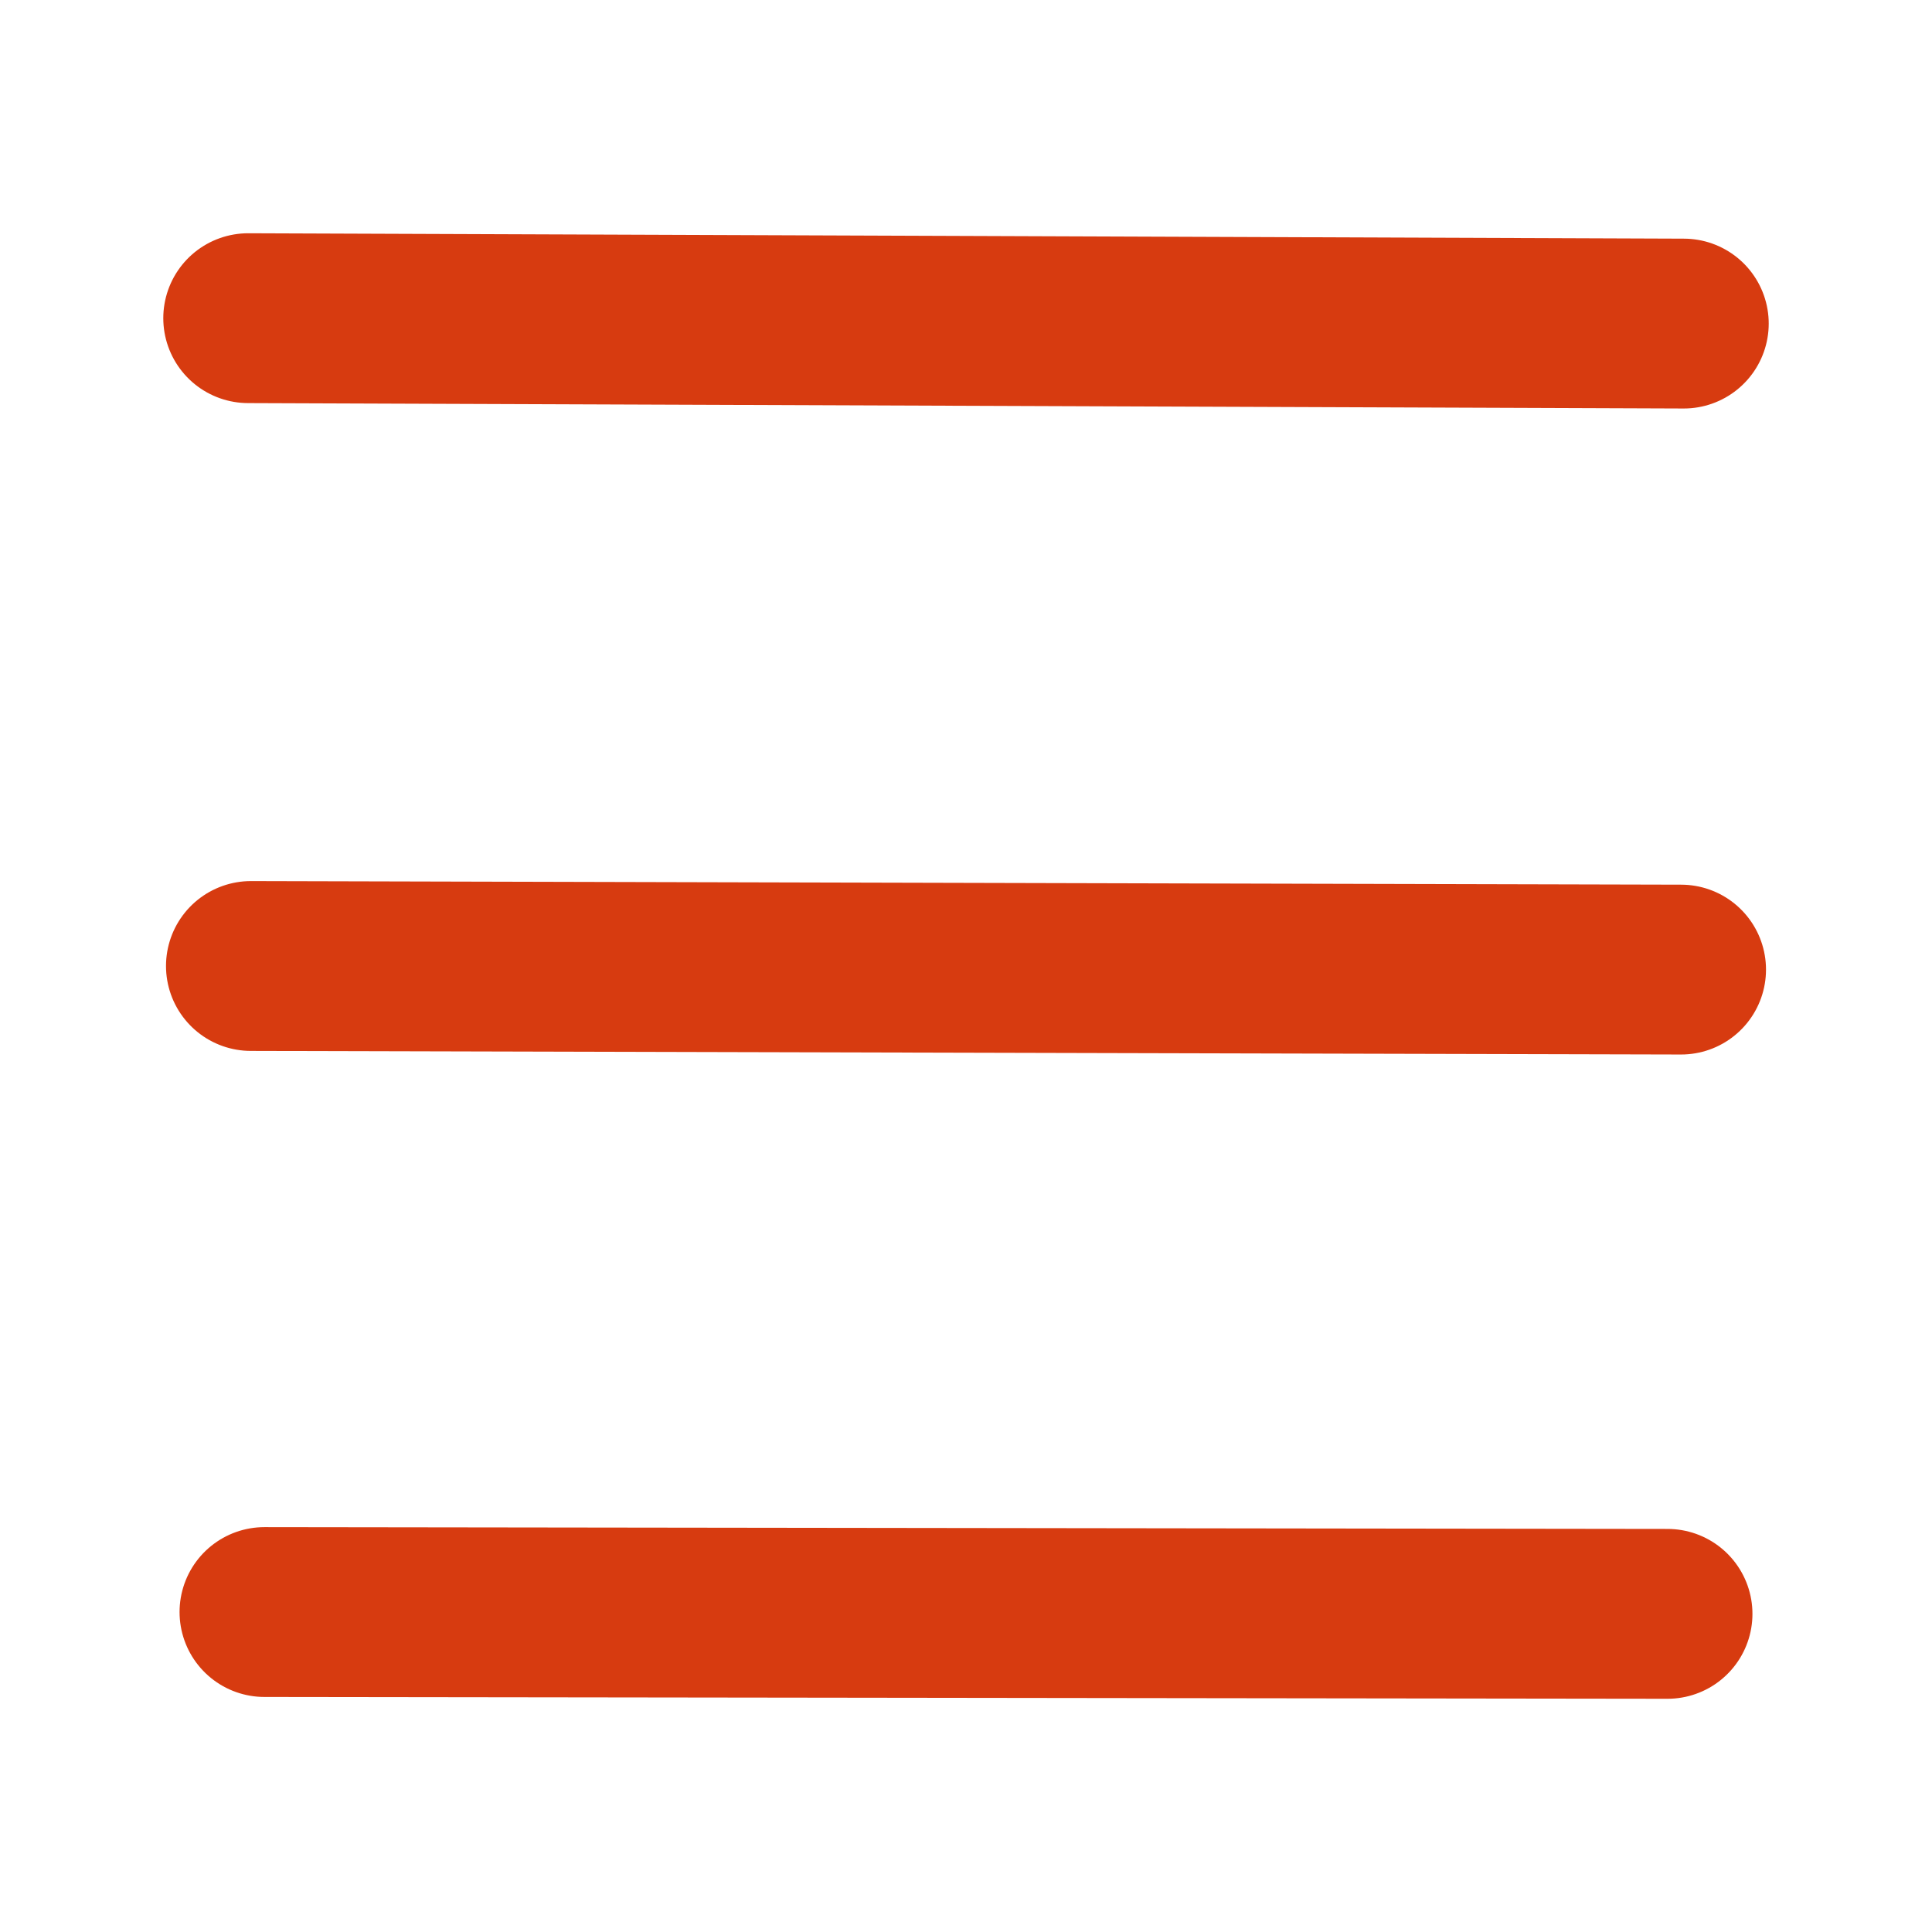
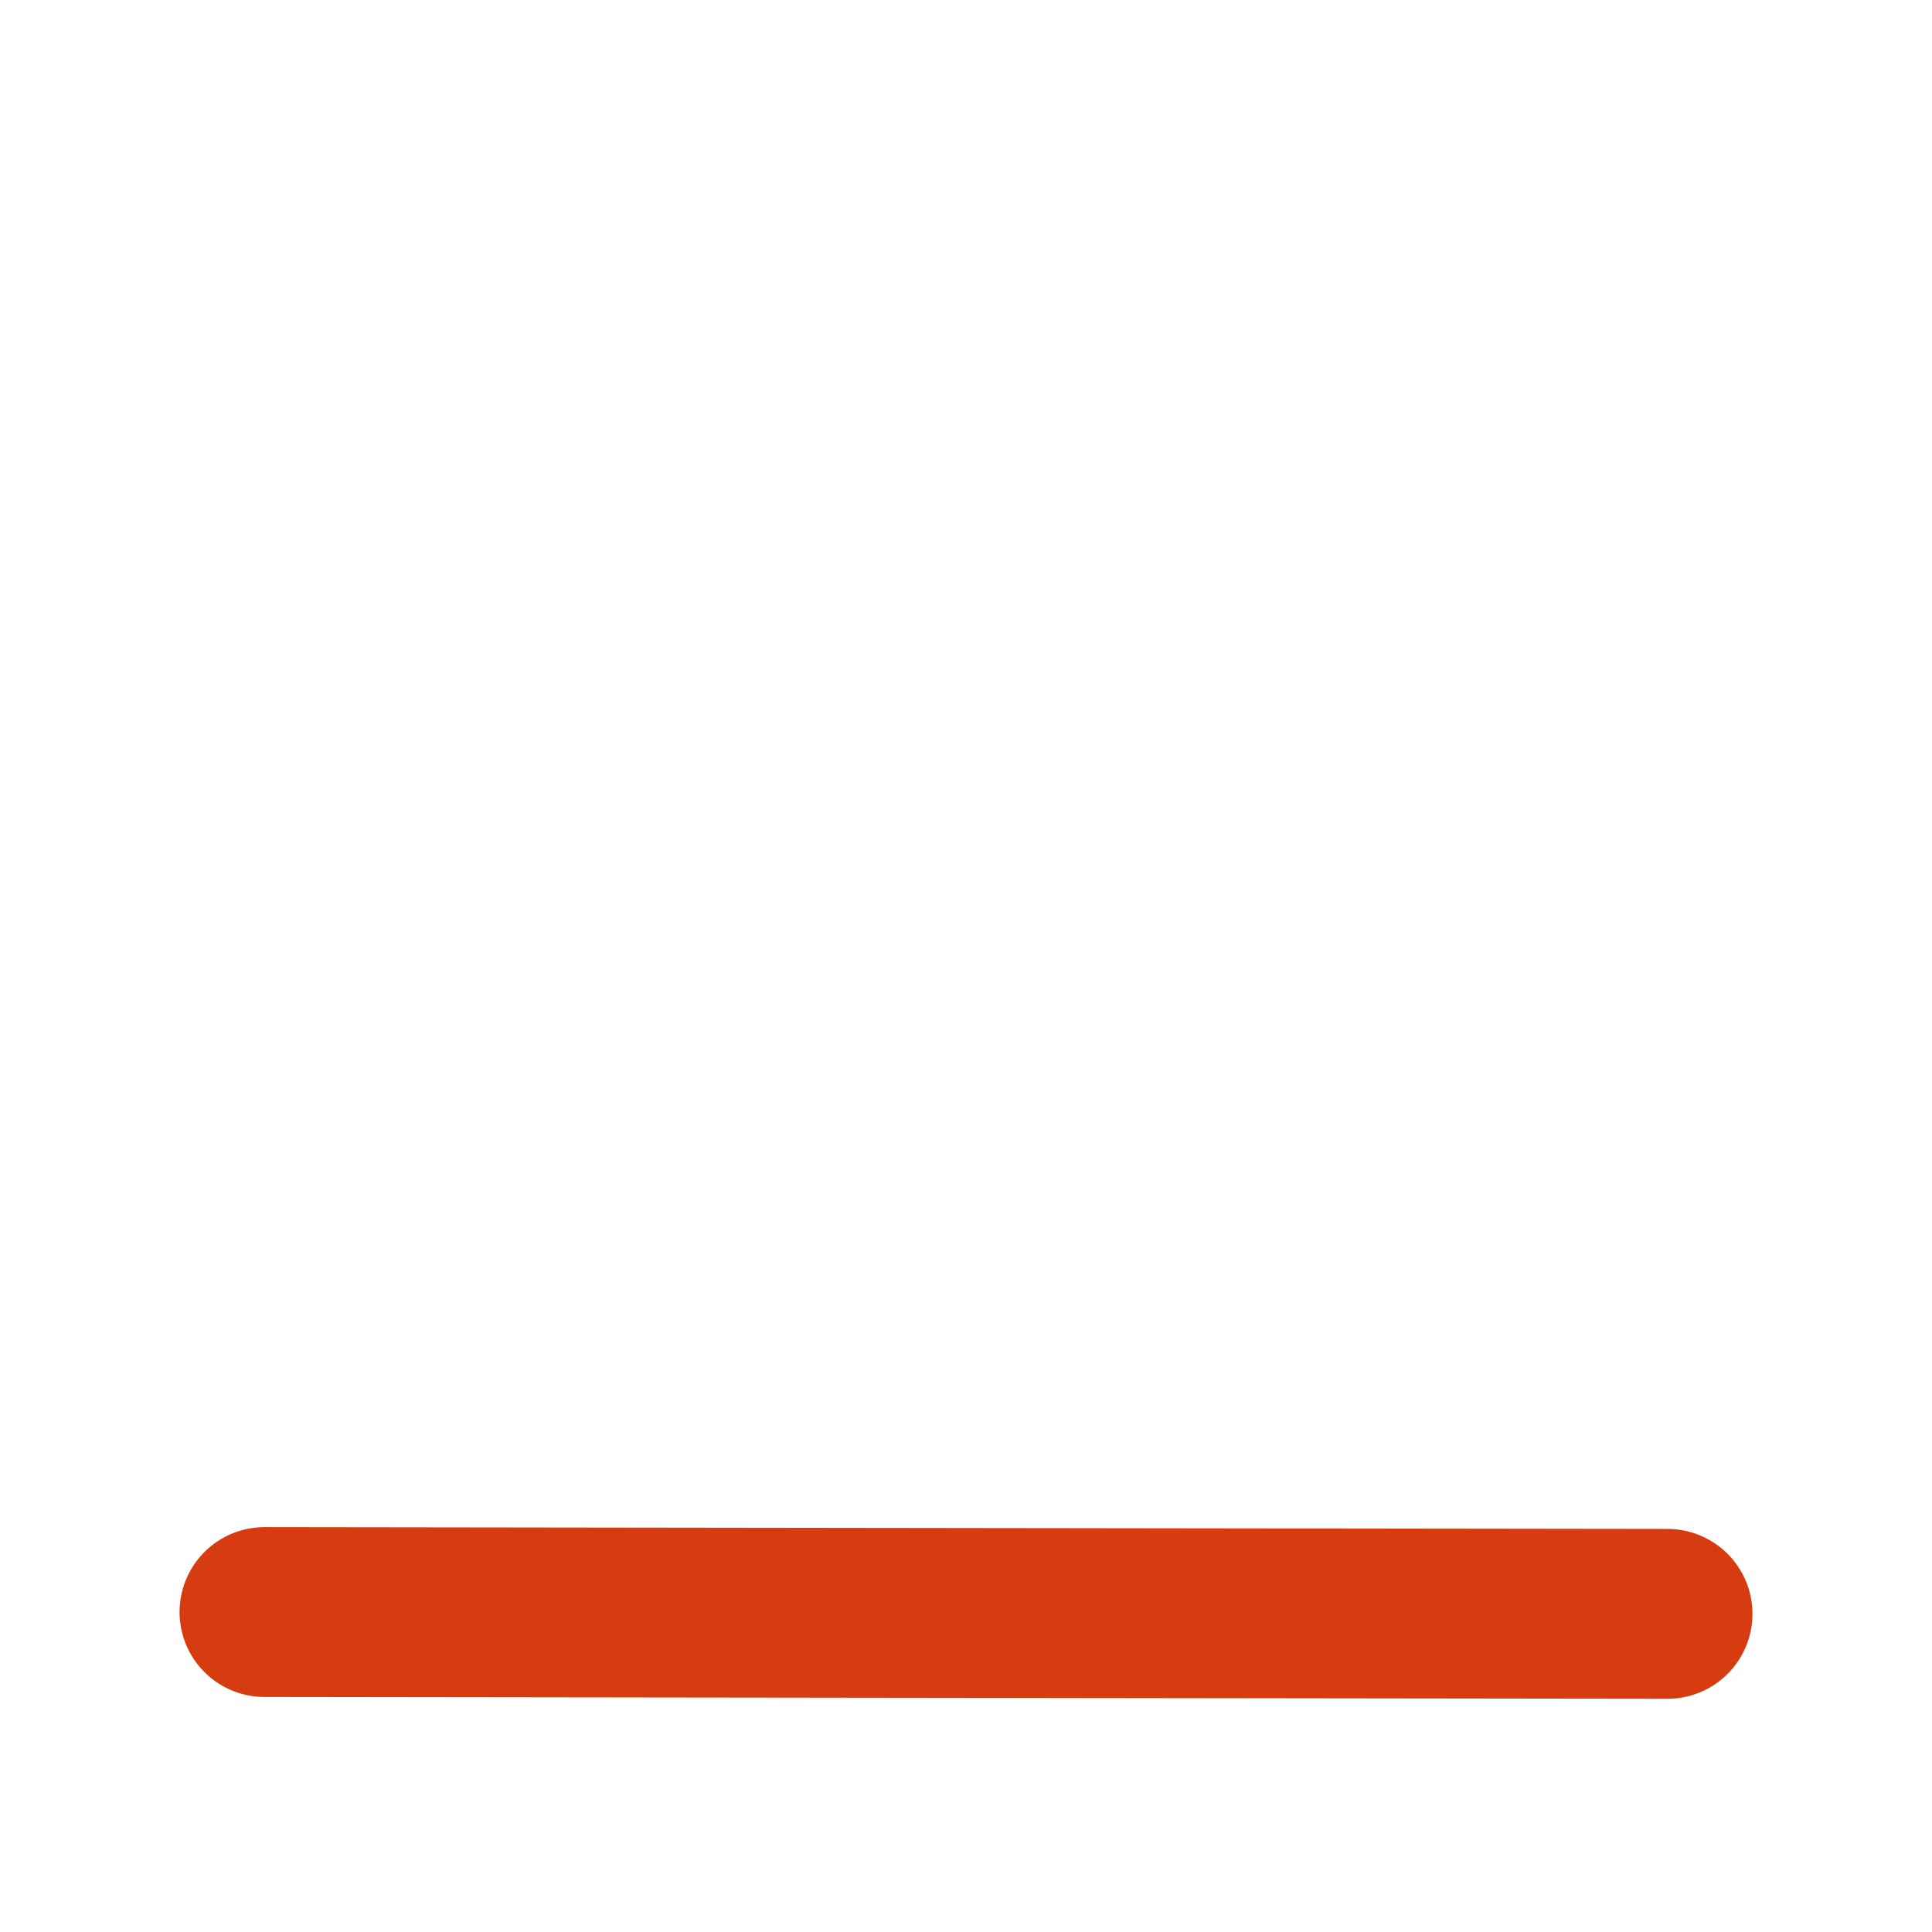
<svg xmlns="http://www.w3.org/2000/svg" width="64" height="64" viewBox="0 0 64 64" version="1.1" id="svg1">
  <defs id="defs1" />
  <g id="layer1">
    <g id="g3" transform="translate(0,0.834)">
-       <path style="fill:none;stroke:#d73b10;stroke-width:5.626;stroke-linecap:round;stroke-linejoin:round;stroke-dasharray:none;stroke-opacity:1" d="M 8.222,9.706 55.778,9.885" id="path1" />
-       <path style="fill:none;stroke:#d73b10;stroke-width:5.626;stroke-linecap:round;stroke-linejoin:round;stroke-dasharray:none;stroke-opacity:1" d="M 8.312,31.166 55.688,31.285" id="path2" />
      <path style="fill:none;stroke:#d73b10;stroke-width:5.626;stroke-linecap:round;stroke-linejoin:round;stroke-dasharray:none;stroke-opacity:1" d="m 8.761,52.567 46.478,0.06" id="path3" />
    </g>
  </g>
</svg>